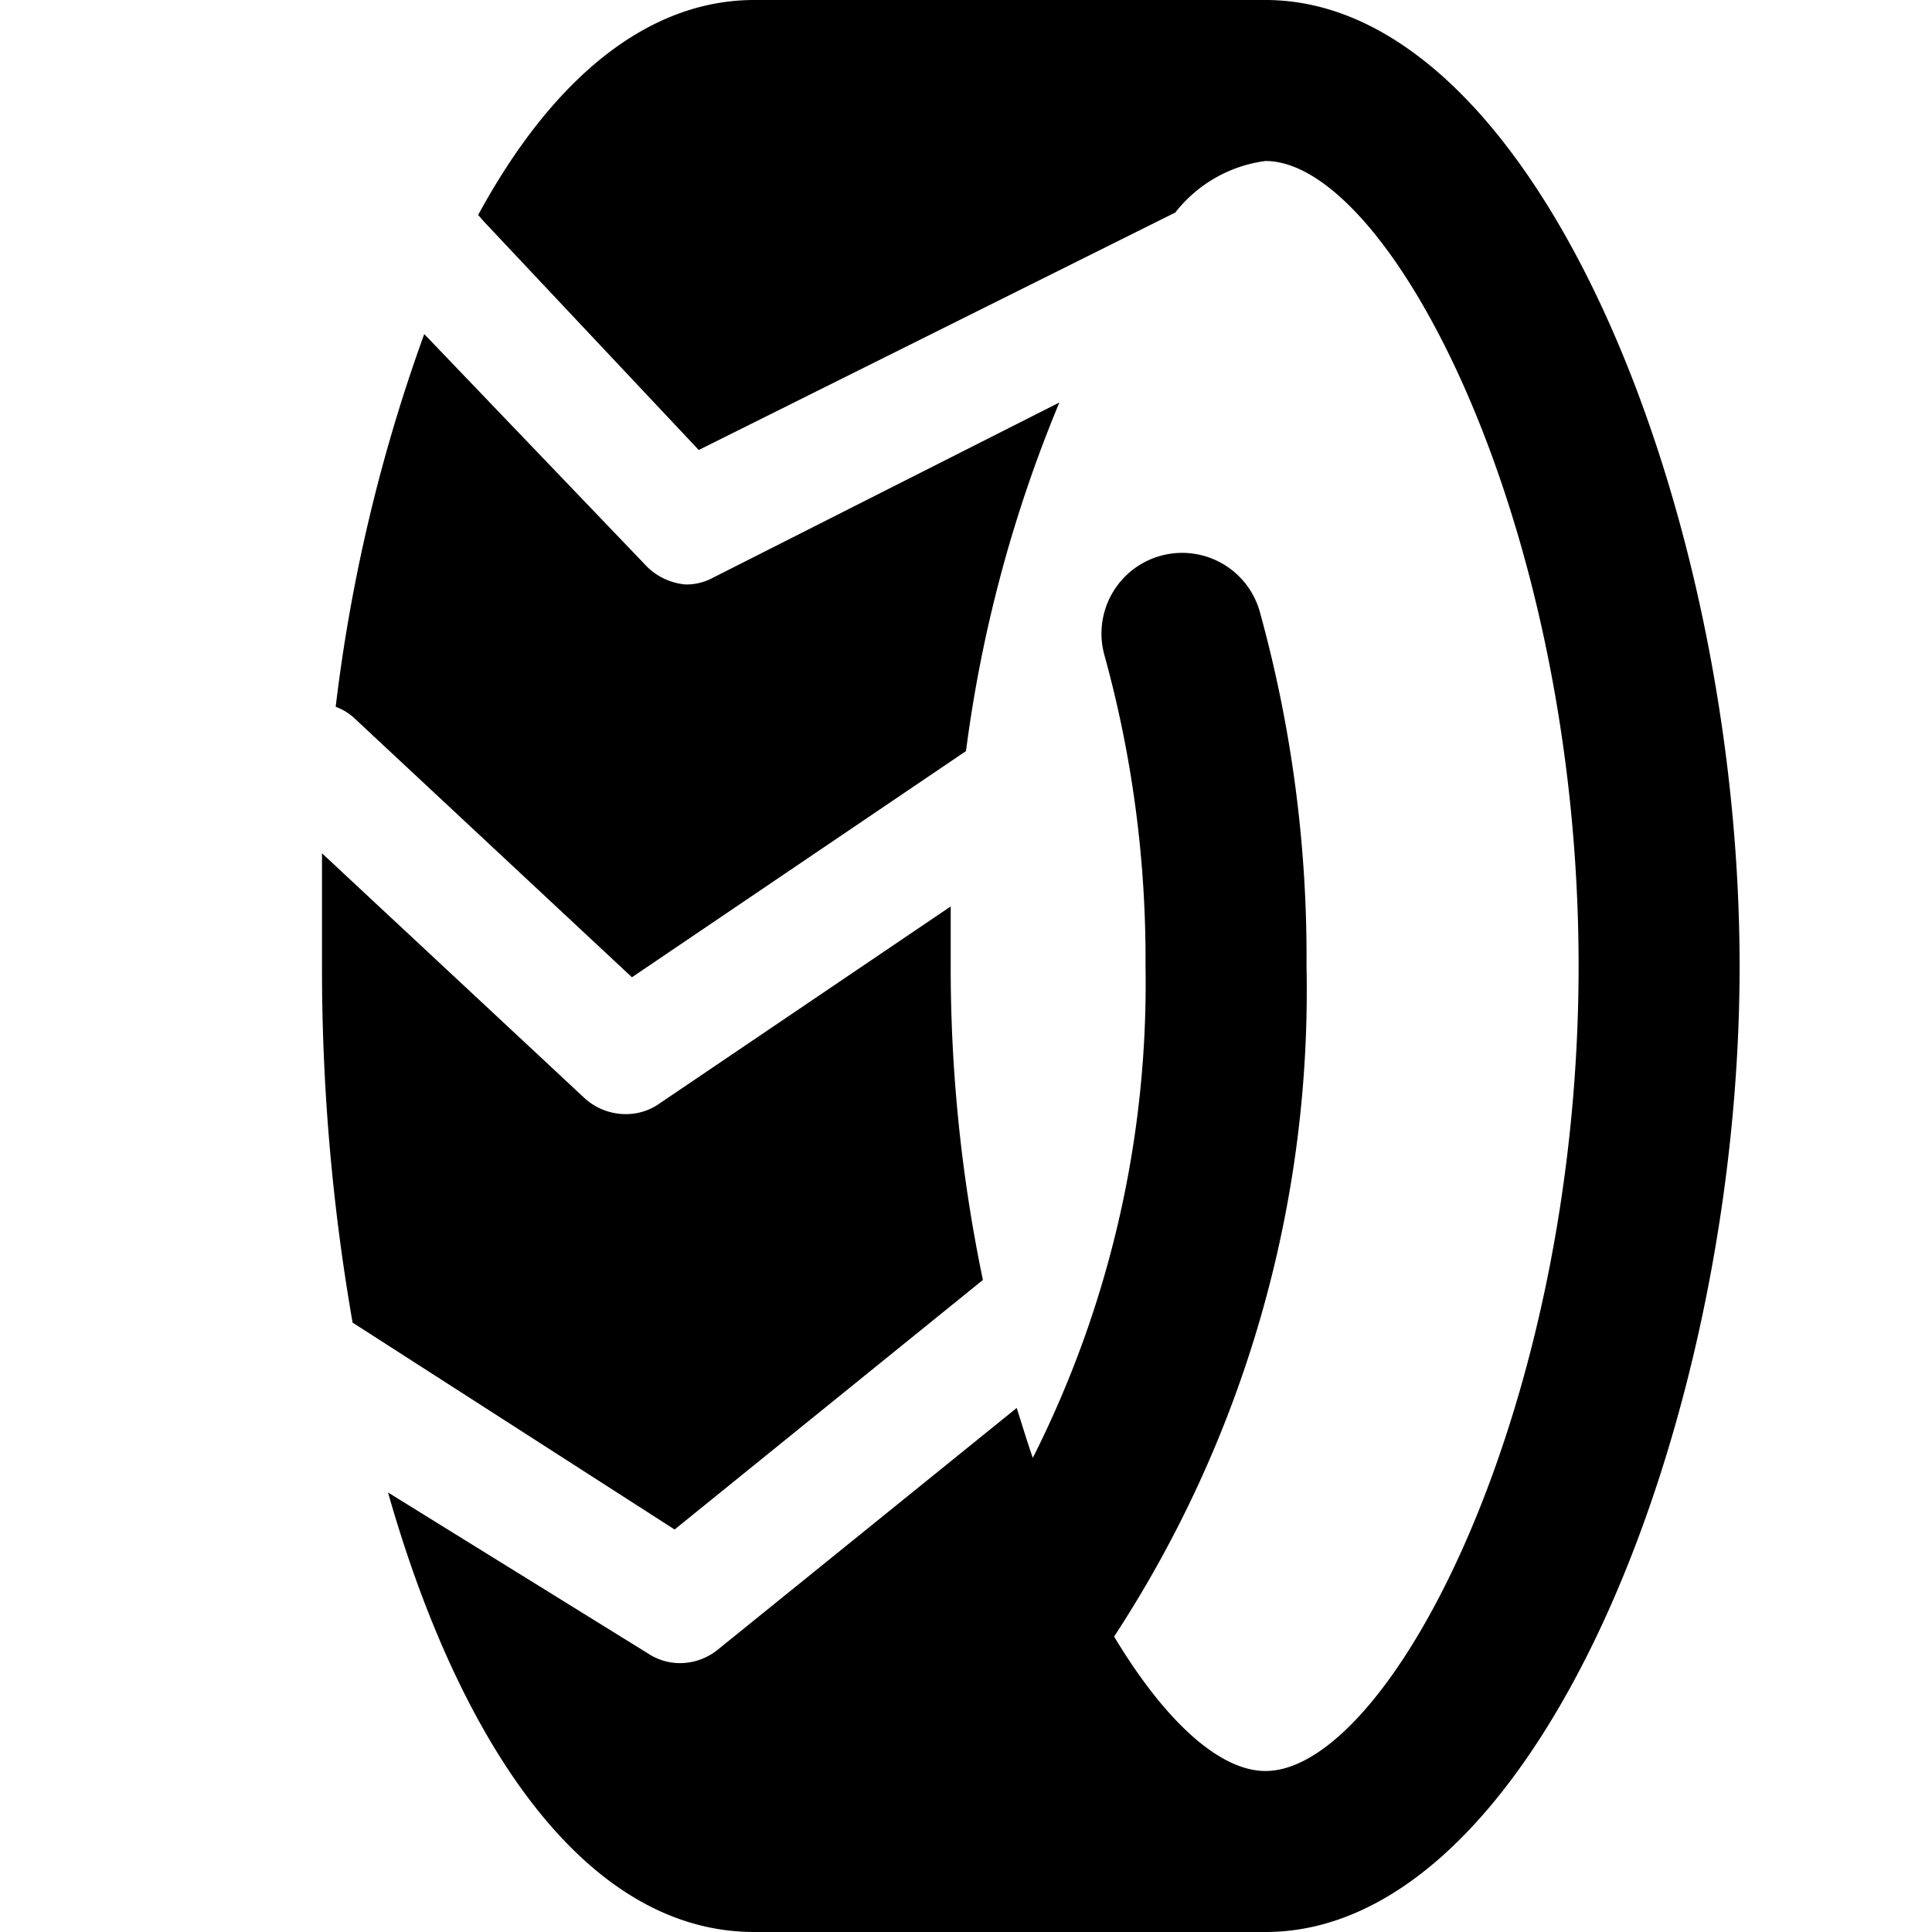
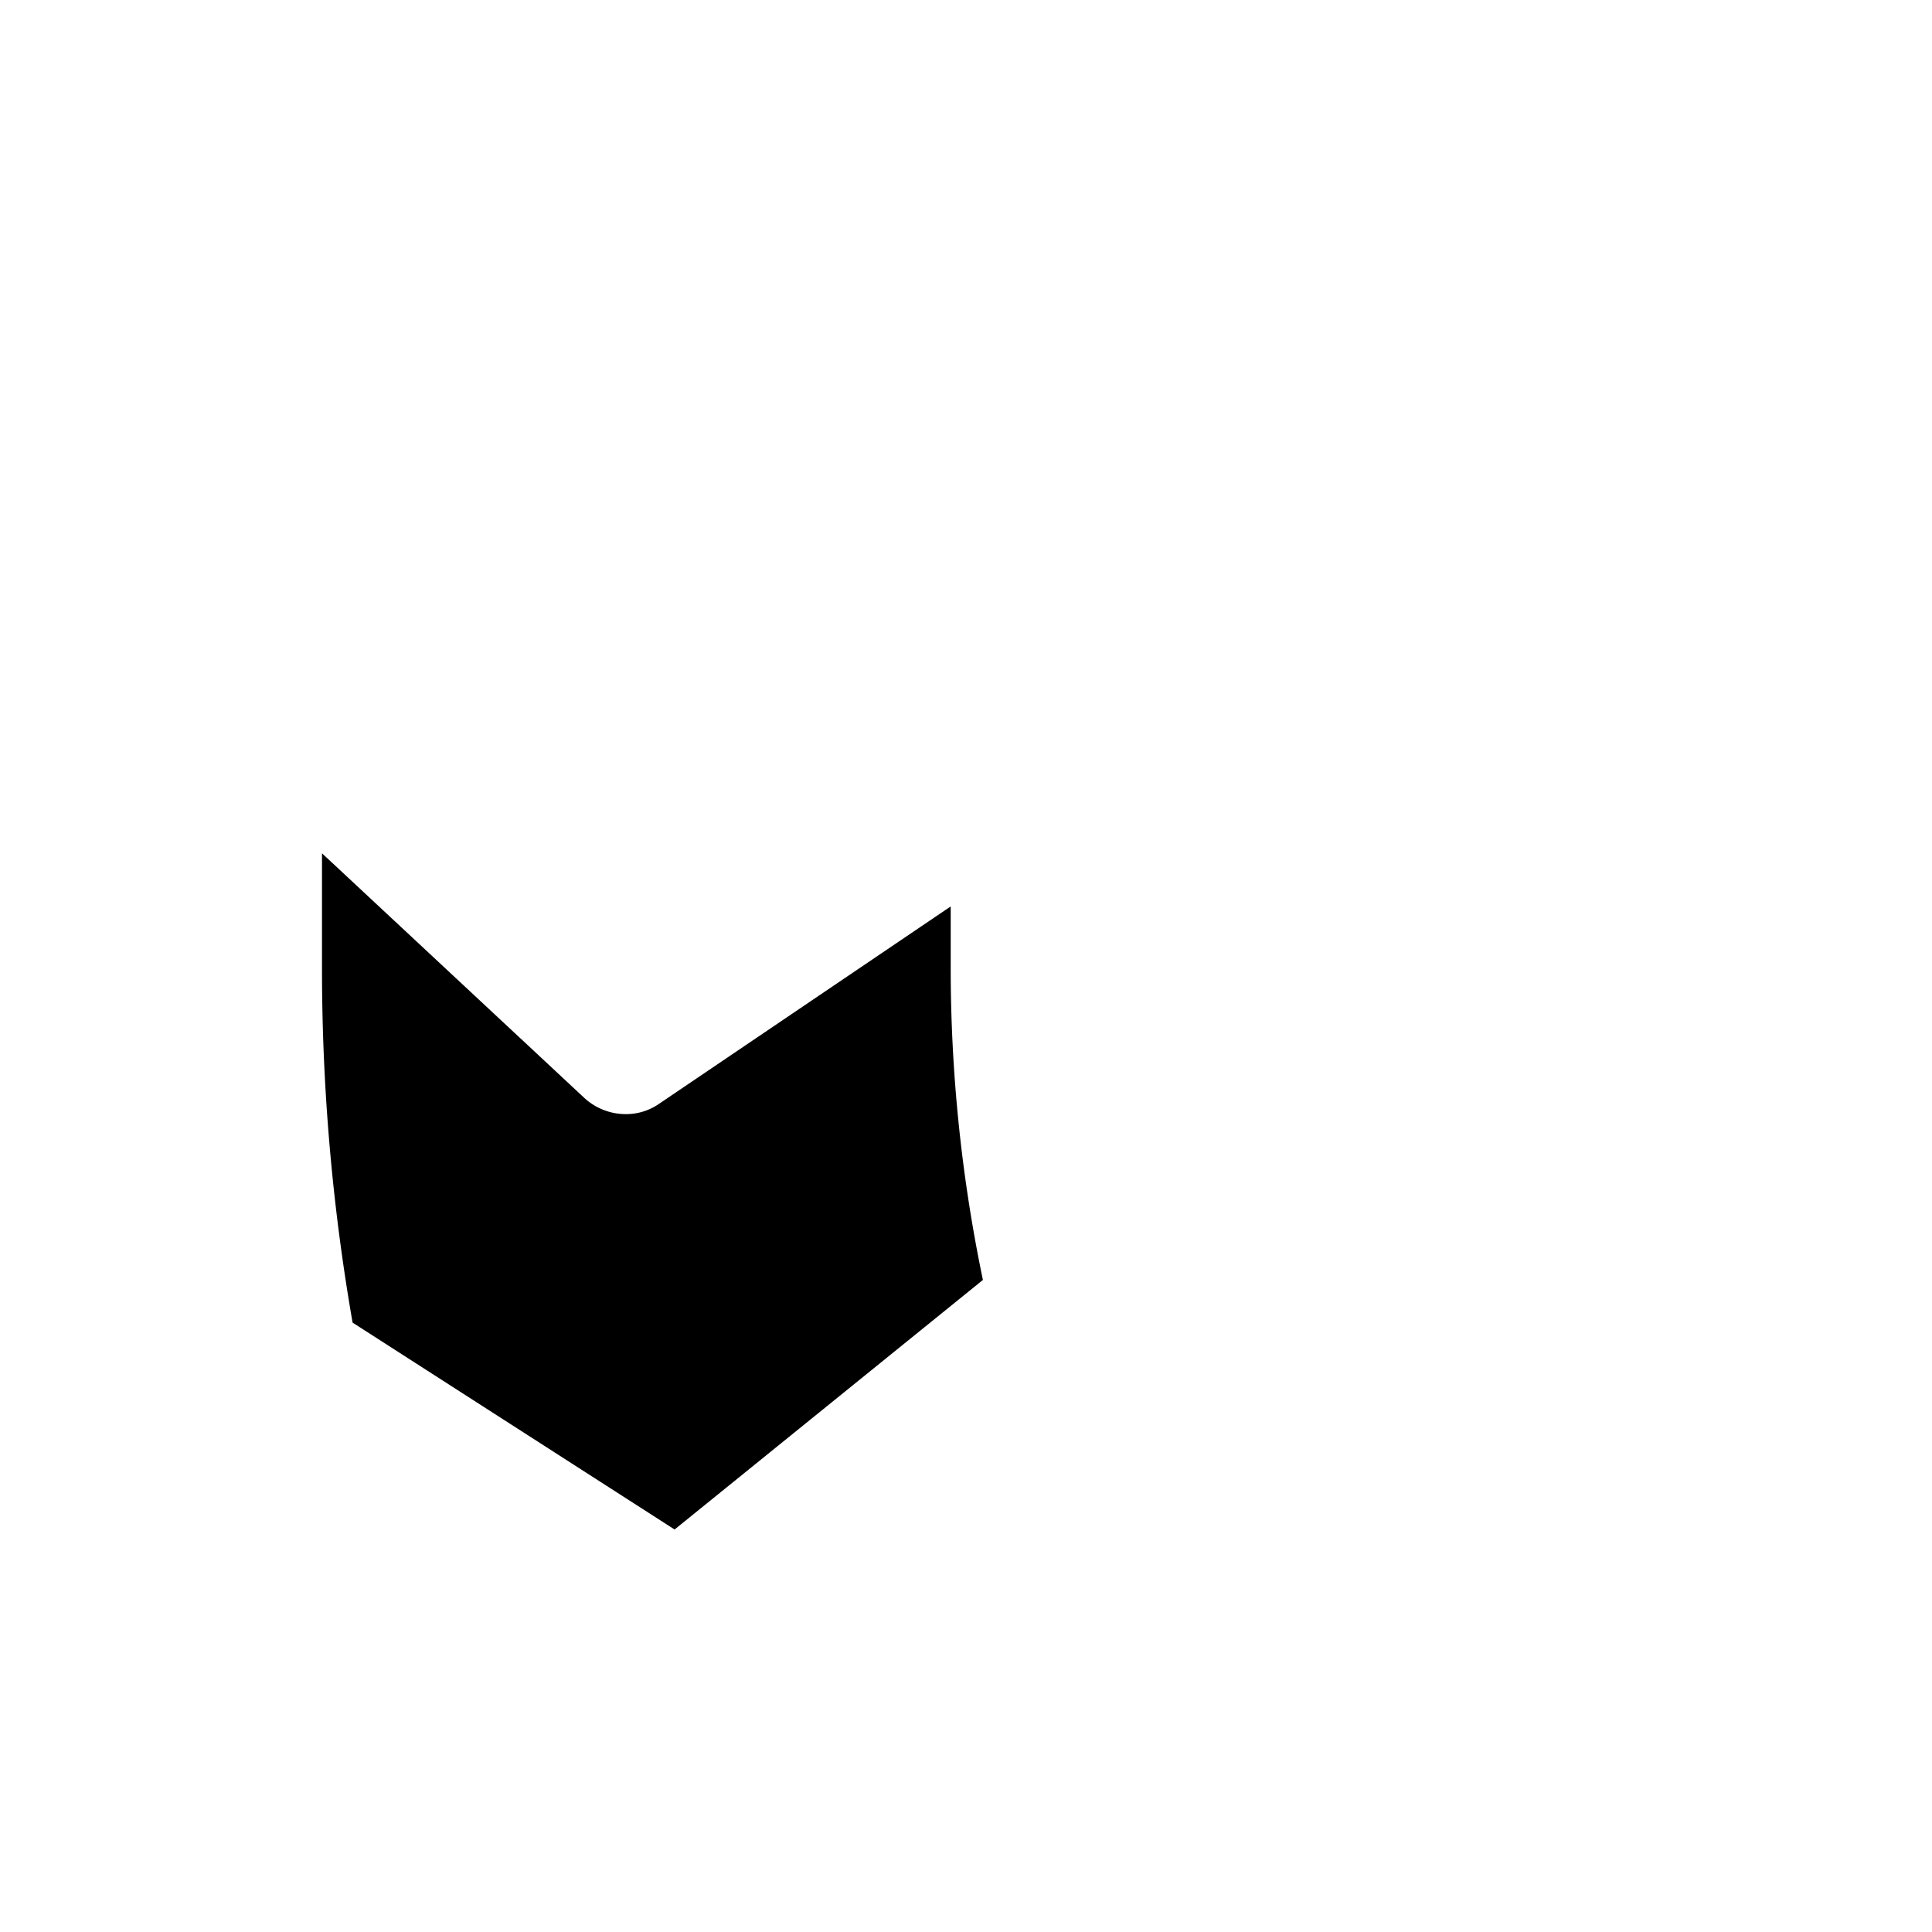
<svg xmlns="http://www.w3.org/2000/svg" viewBox="0 0 24 24">
  <g>
-     <path d="M15.72 0H9.37c-1.3 0 -2.49 0.94 -3.43 2.67l0.06 0.07 2.68 2.85 5.92 -2.95A1.7 1.7 0 0 1 15.72 2c1.54 0 3.89 4.48 3.89 10s-2.35 10 -3.89 10c-0.57 0 -1.25 -0.62 -1.88 -1.67A14.65 14.65 0 0 0 16.23 12a16.08 16.08 0 0 0 -0.58 -4.4 1 1 0 0 0 -1.93 0.54 14.17 14.17 0 0 1 0.51 3.86 13.07 13.07 0 0 1 -1.4 6.11c-0.07 -0.2 -0.13 -0.4 -0.2 -0.62l-3.71 3a0.75 0.75 0 0 1 -0.47 0.17 0.72 0.72 0 0 1 -0.4 -0.12l-3.23 -2C5.71 21.67 7.28 24 9.37 24h6.35c3.37 0 5.89 -6.34 5.89 -12S19.09 0 15.72 0Z" fill="#000000" stroke-width="1" />
    <path d="M12.21 15.9a19 19 0 0 1 -0.4 -3.89l0 -0.75 -3.62 2.45a0.72 0.72 0 0 1 -0.42 0.13 0.76 0.76 0 0 1 -0.51 -0.2L4 10.6l0 1.41a25.59 25.59 0 0 0 0.38 4.42l4 2.57Z" fill="#000000" stroke-width="1" />
-     <path d="M7.85 12.14 12 9.33A16.9 16.9 0 0 1 13.16 5L8.85 7.18a0.68 0.68 0 0 1 -0.34 0.08A0.78 0.78 0 0 1 8 7L5.27 4.15a20.82 20.82 0 0 0 -1.1 4.63 0.68 0.68 0 0 1 0.23 0.14Z" fill="#000000" stroke-width="1" />
  </g>
</svg>